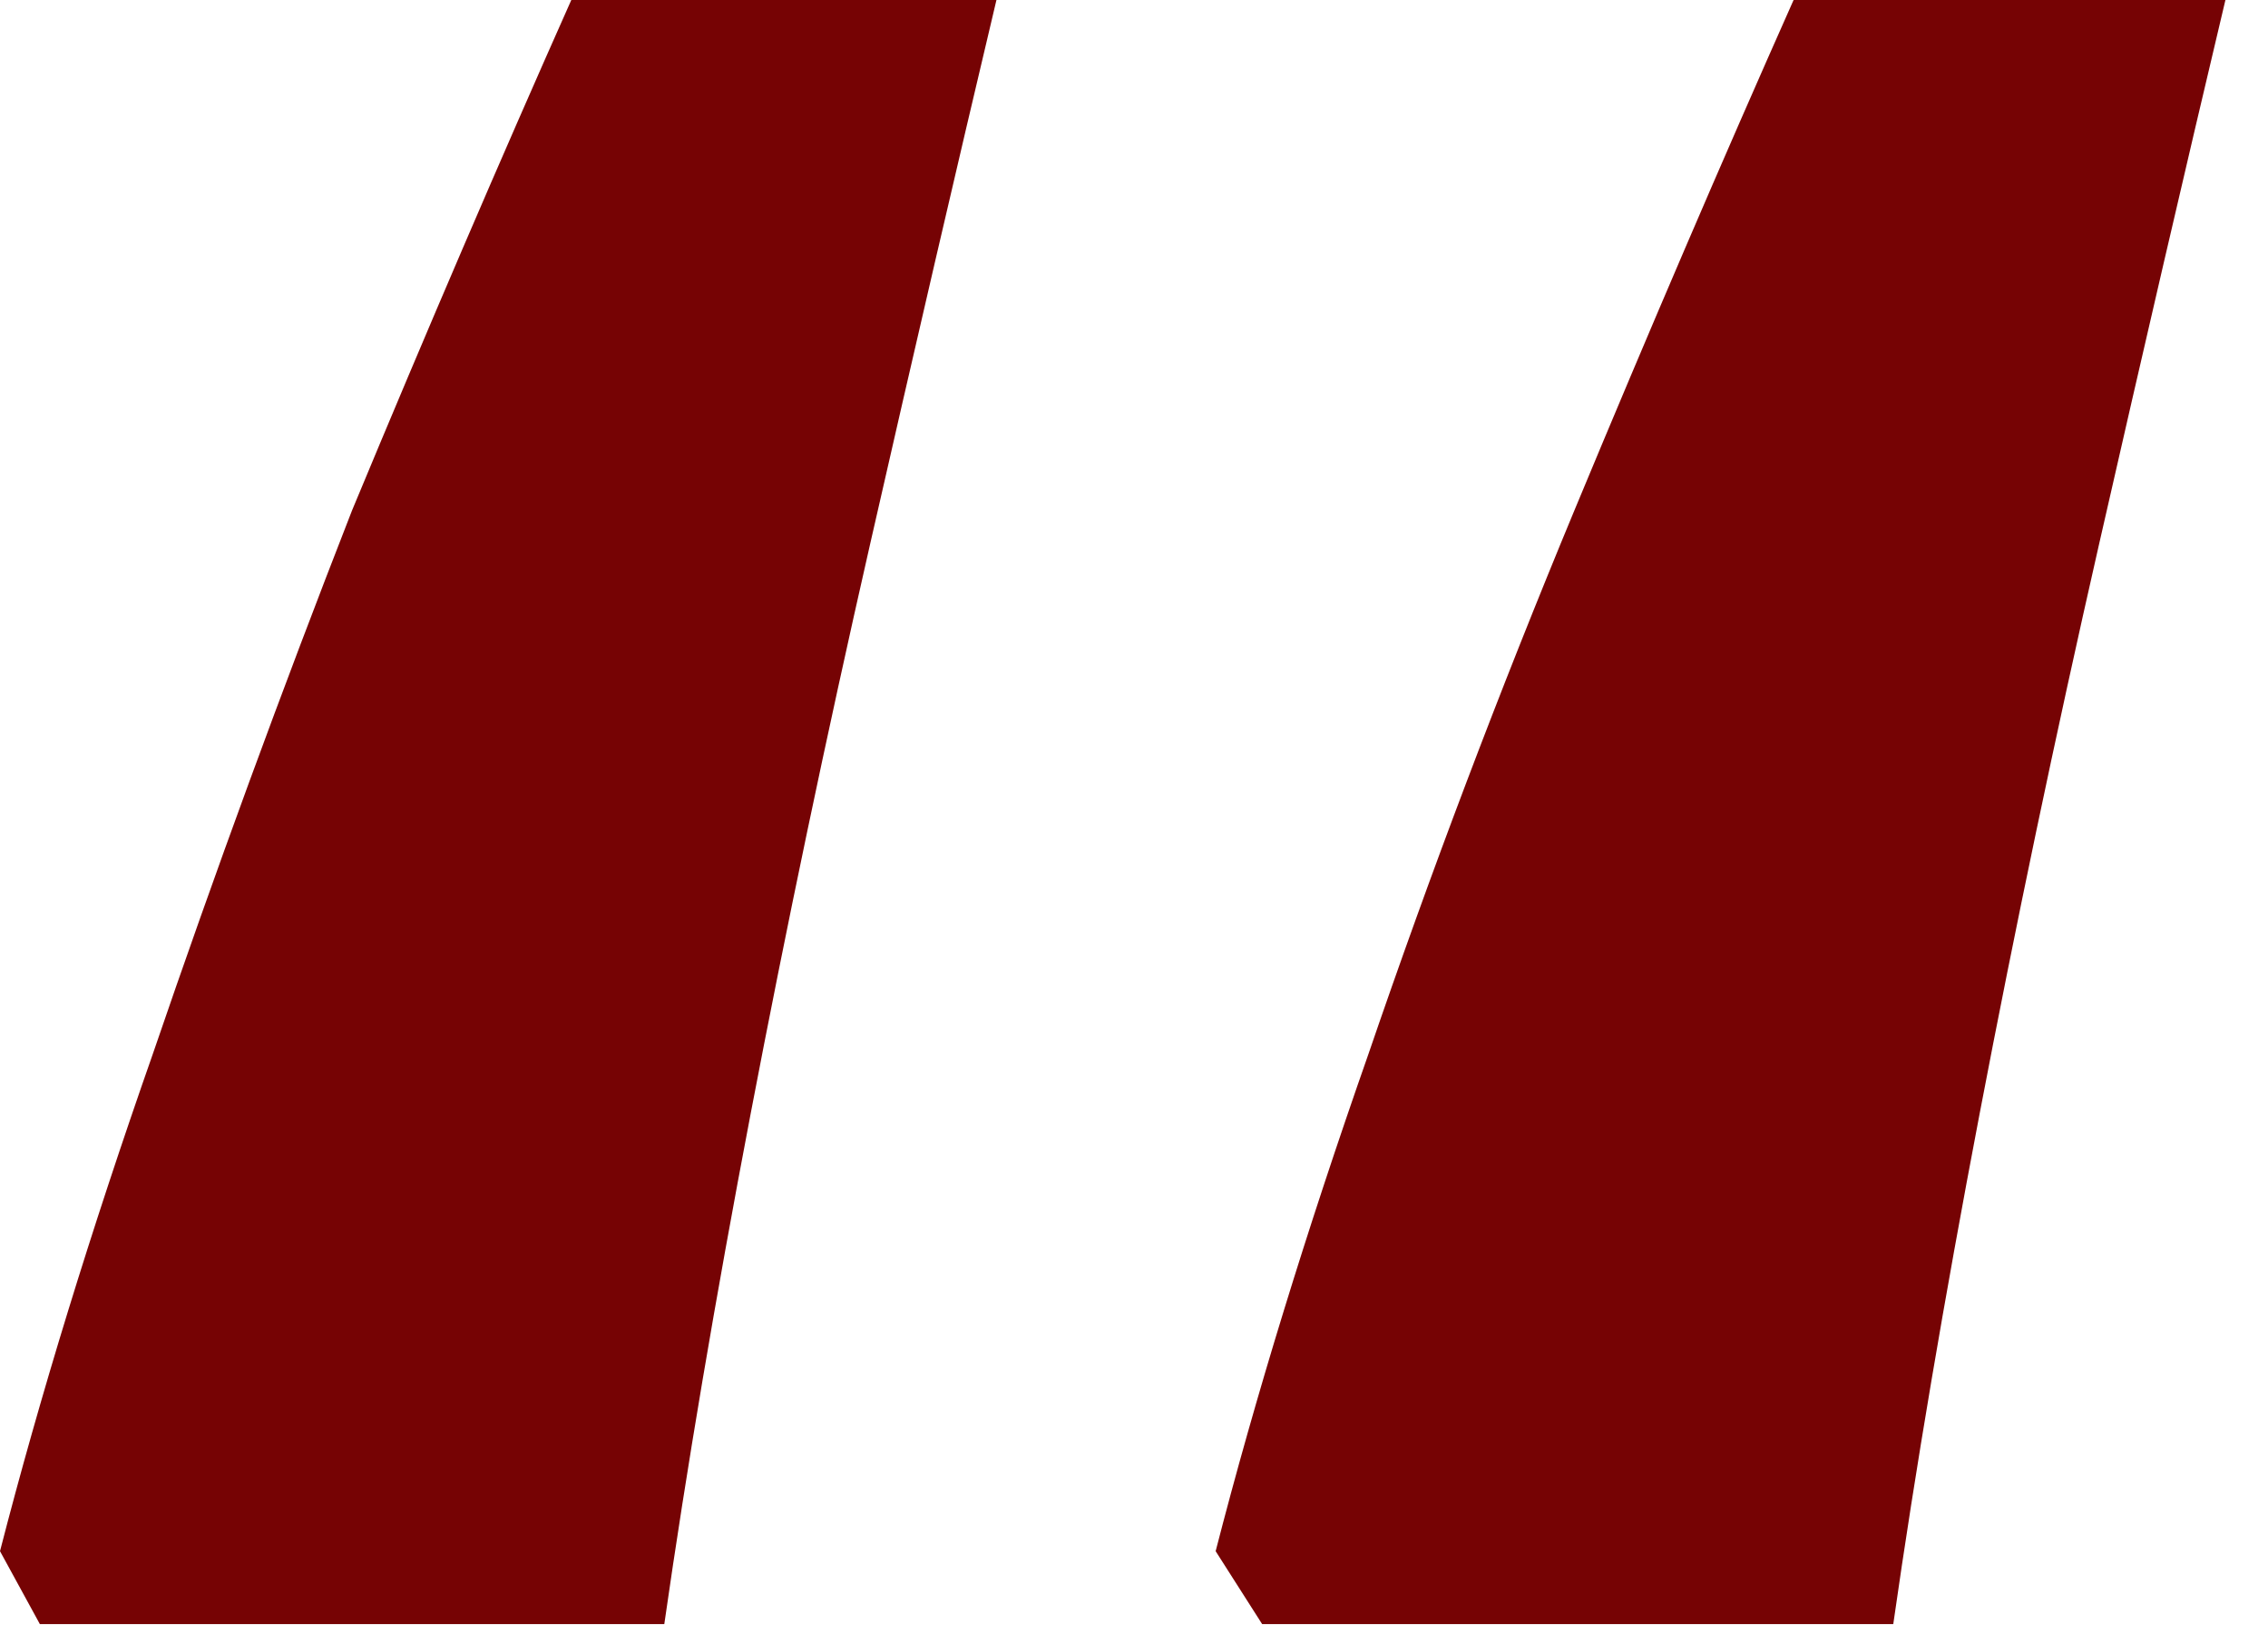
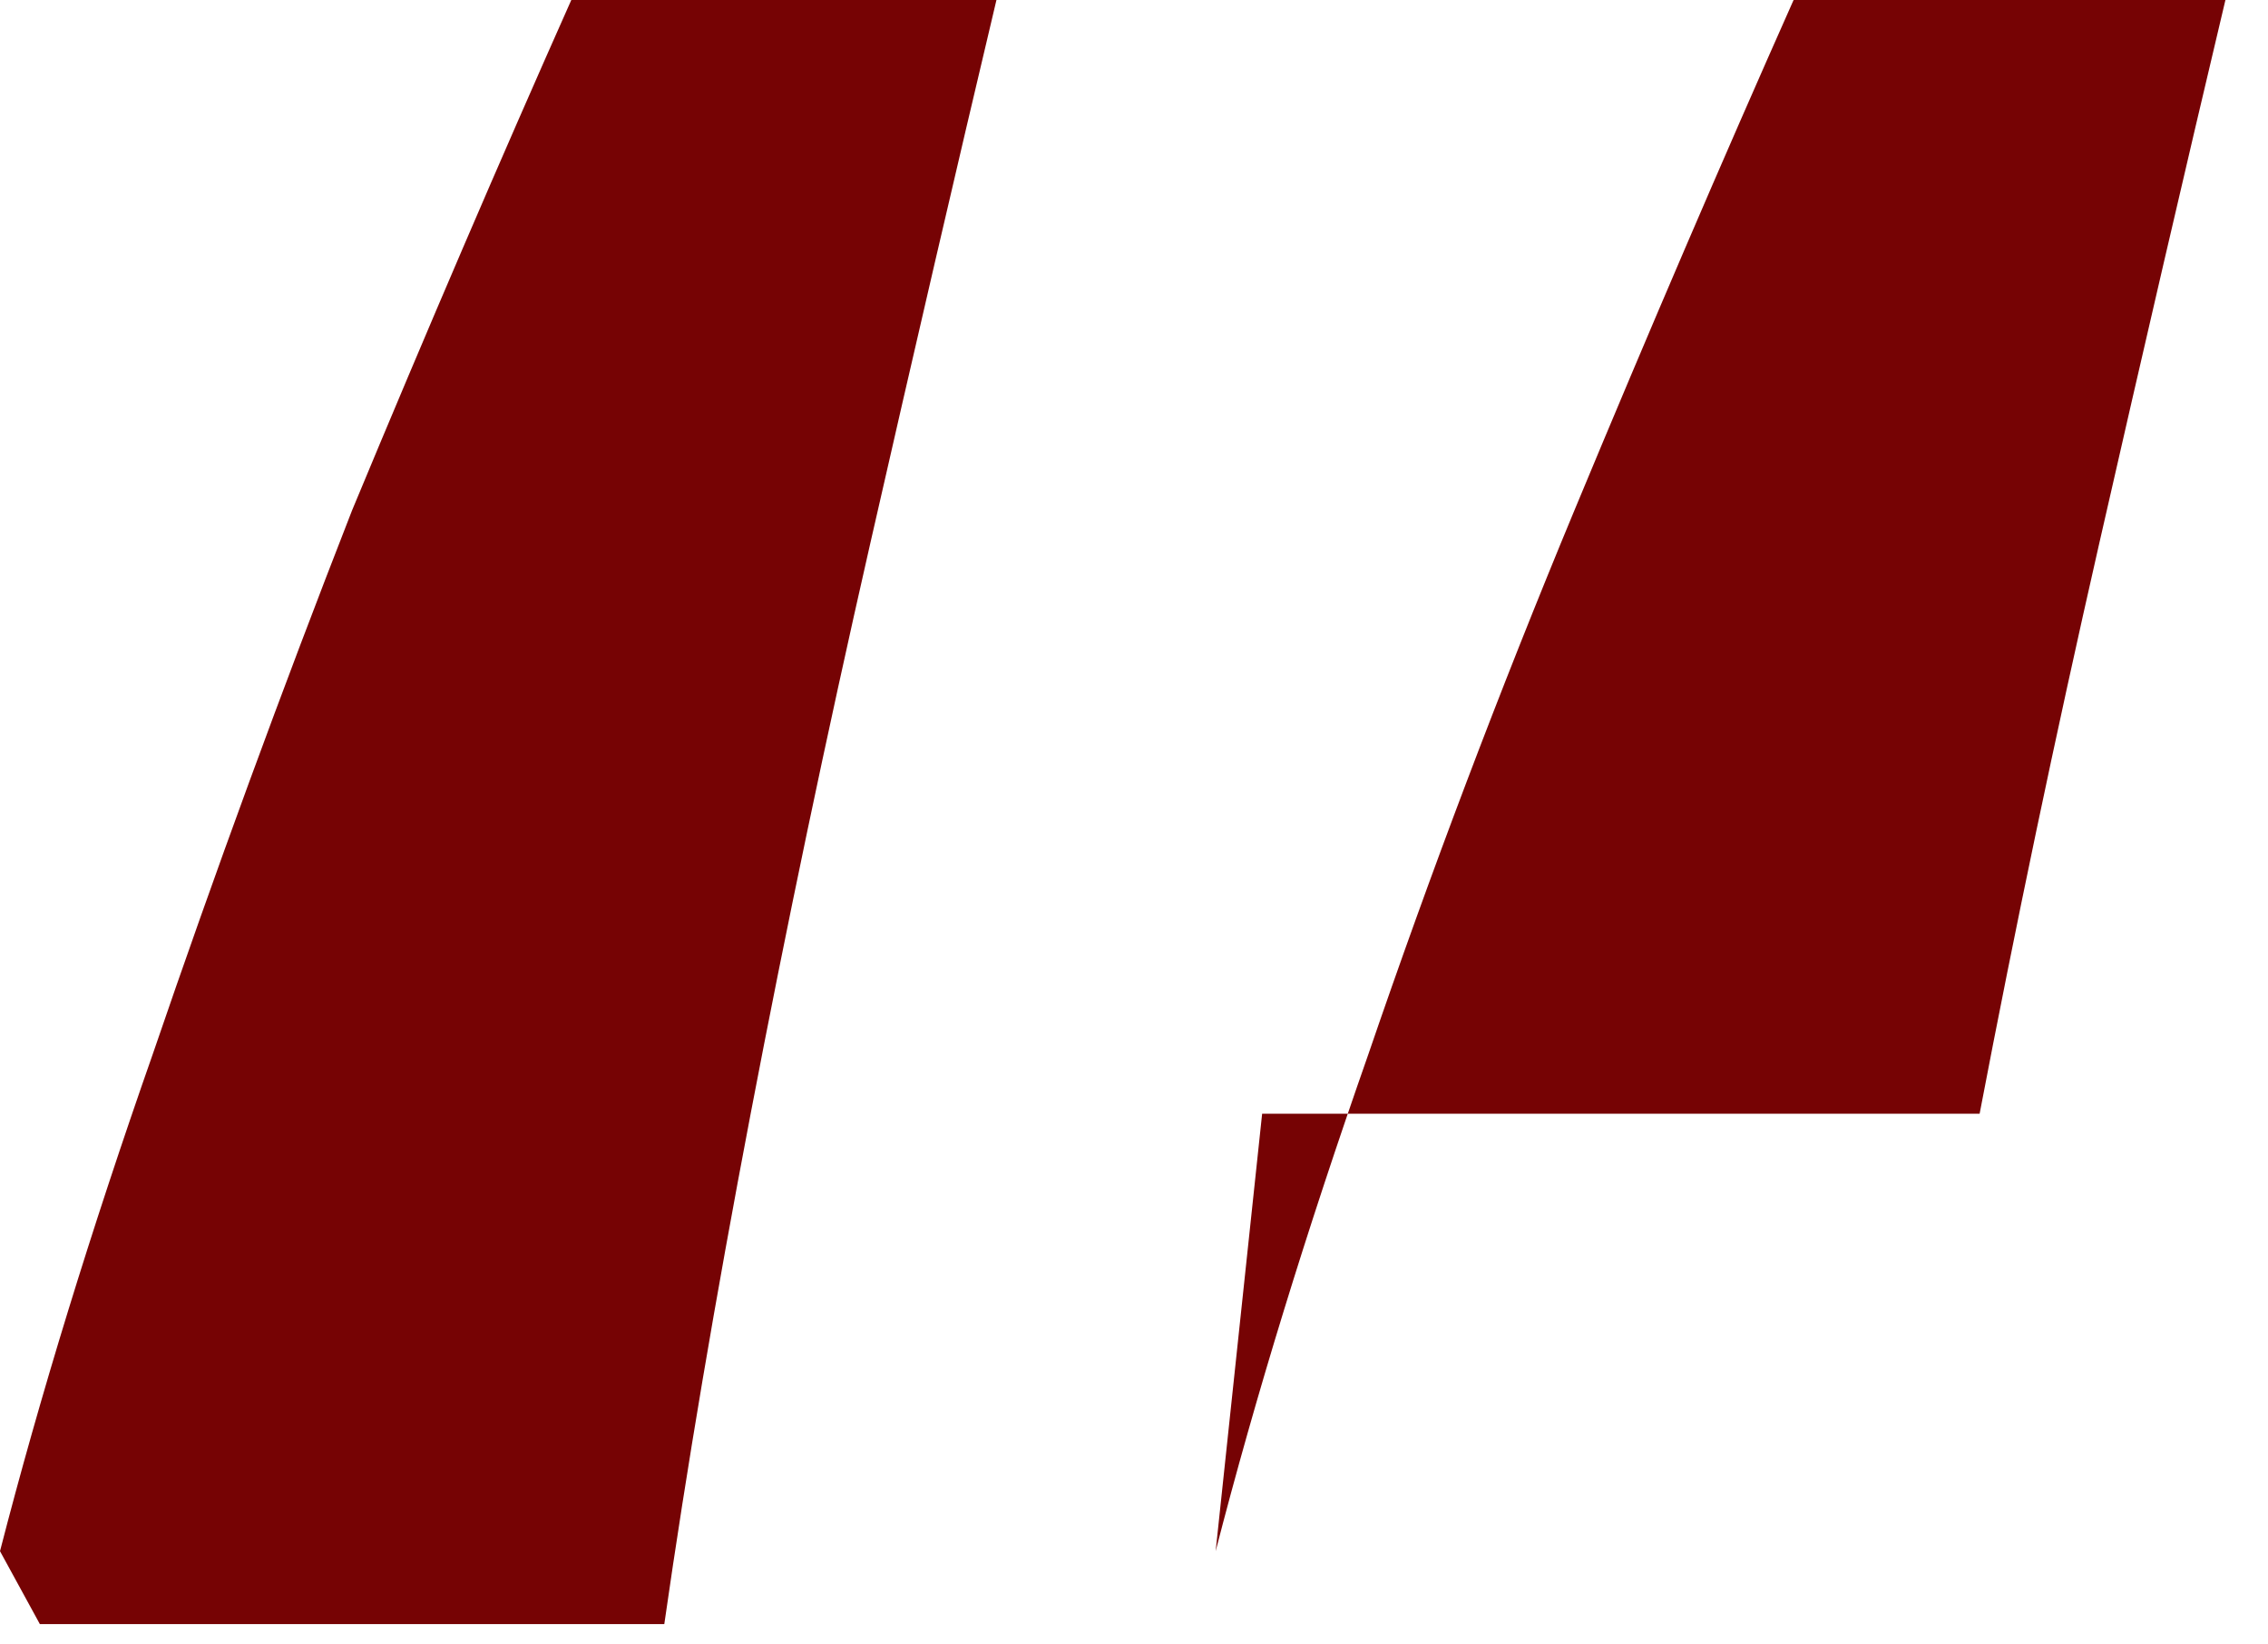
<svg xmlns="http://www.w3.org/2000/svg" width="40" height="29" viewBox="0 0 40 29" fill="none">
-   <path d="M39.249 0C38.546 2.962 37.804 6.157 37.023 9.586C36.242 13.015 35.539 16.366 34.914 19.64C34.289 22.913 33.781 25.913 33.391 28.641H22.26L21.44 27.355C22.143 24.627 23.041 21.705 24.135 18.587C25.229 15.392 26.439 12.197 27.767 9.001C29.095 5.806 30.384 2.806 31.633 0H39.249ZM17.574 0C16.871 2.962 16.129 6.157 15.348 9.586C14.567 13.015 13.864 16.366 13.239 19.64C12.614 22.913 12.107 25.913 11.716 28.641H0.703L0 27.355C0.703 24.627 1.601 21.705 2.695 18.587C3.788 15.392 4.96 12.197 6.209 9.001C7.537 5.806 8.826 2.806 10.076 0H17.574Z" fill="#760304" />
+   <path d="M39.249 0C38.546 2.962 37.804 6.157 37.023 9.586C36.242 13.015 35.539 16.366 34.914 19.64H22.26L21.44 27.355C22.143 24.627 23.041 21.705 24.135 18.587C25.229 15.392 26.439 12.197 27.767 9.001C29.095 5.806 30.384 2.806 31.633 0H39.249ZM17.574 0C16.871 2.962 16.129 6.157 15.348 9.586C14.567 13.015 13.864 16.366 13.239 19.64C12.614 22.913 12.107 25.913 11.716 28.641H0.703L0 27.355C0.703 24.627 1.601 21.705 2.695 18.587C3.788 15.392 4.96 12.197 6.209 9.001C7.537 5.806 8.826 2.806 10.076 0H17.574Z" fill="#760304" />
</svg>